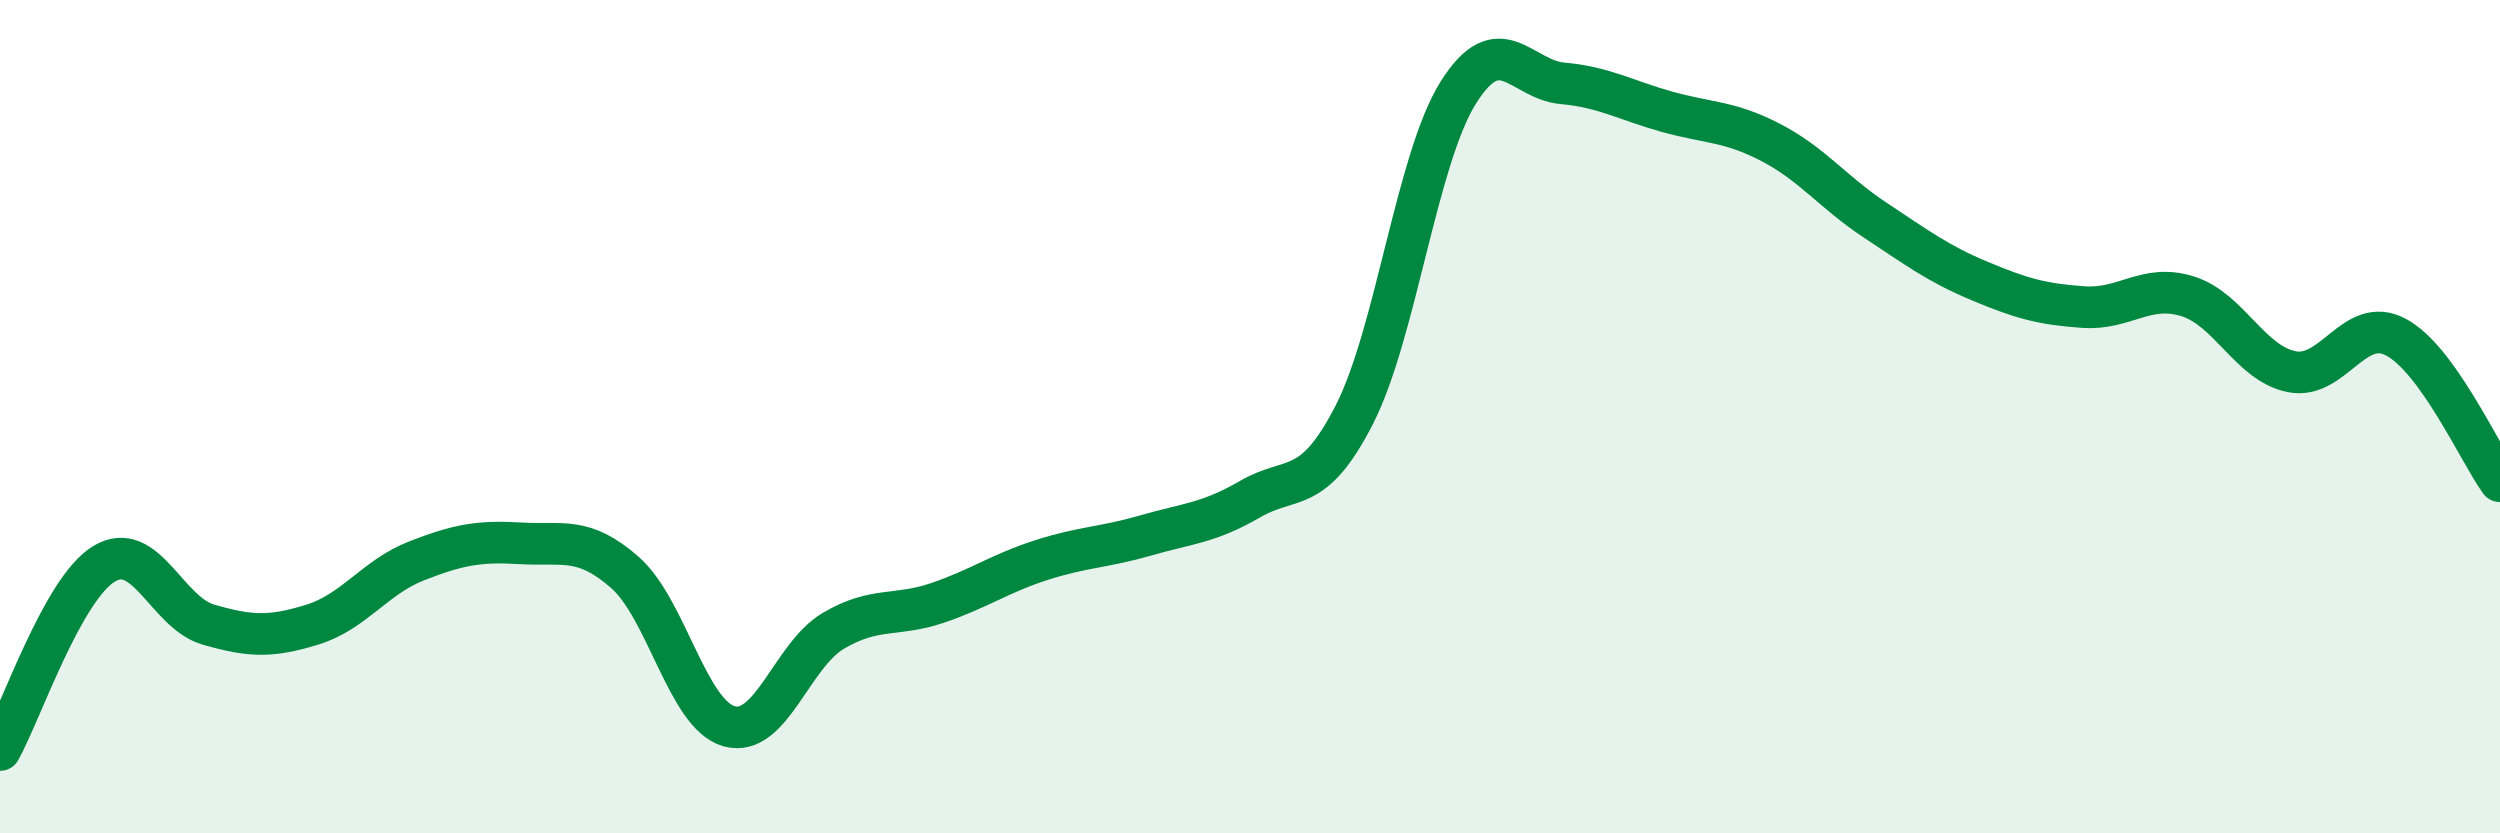
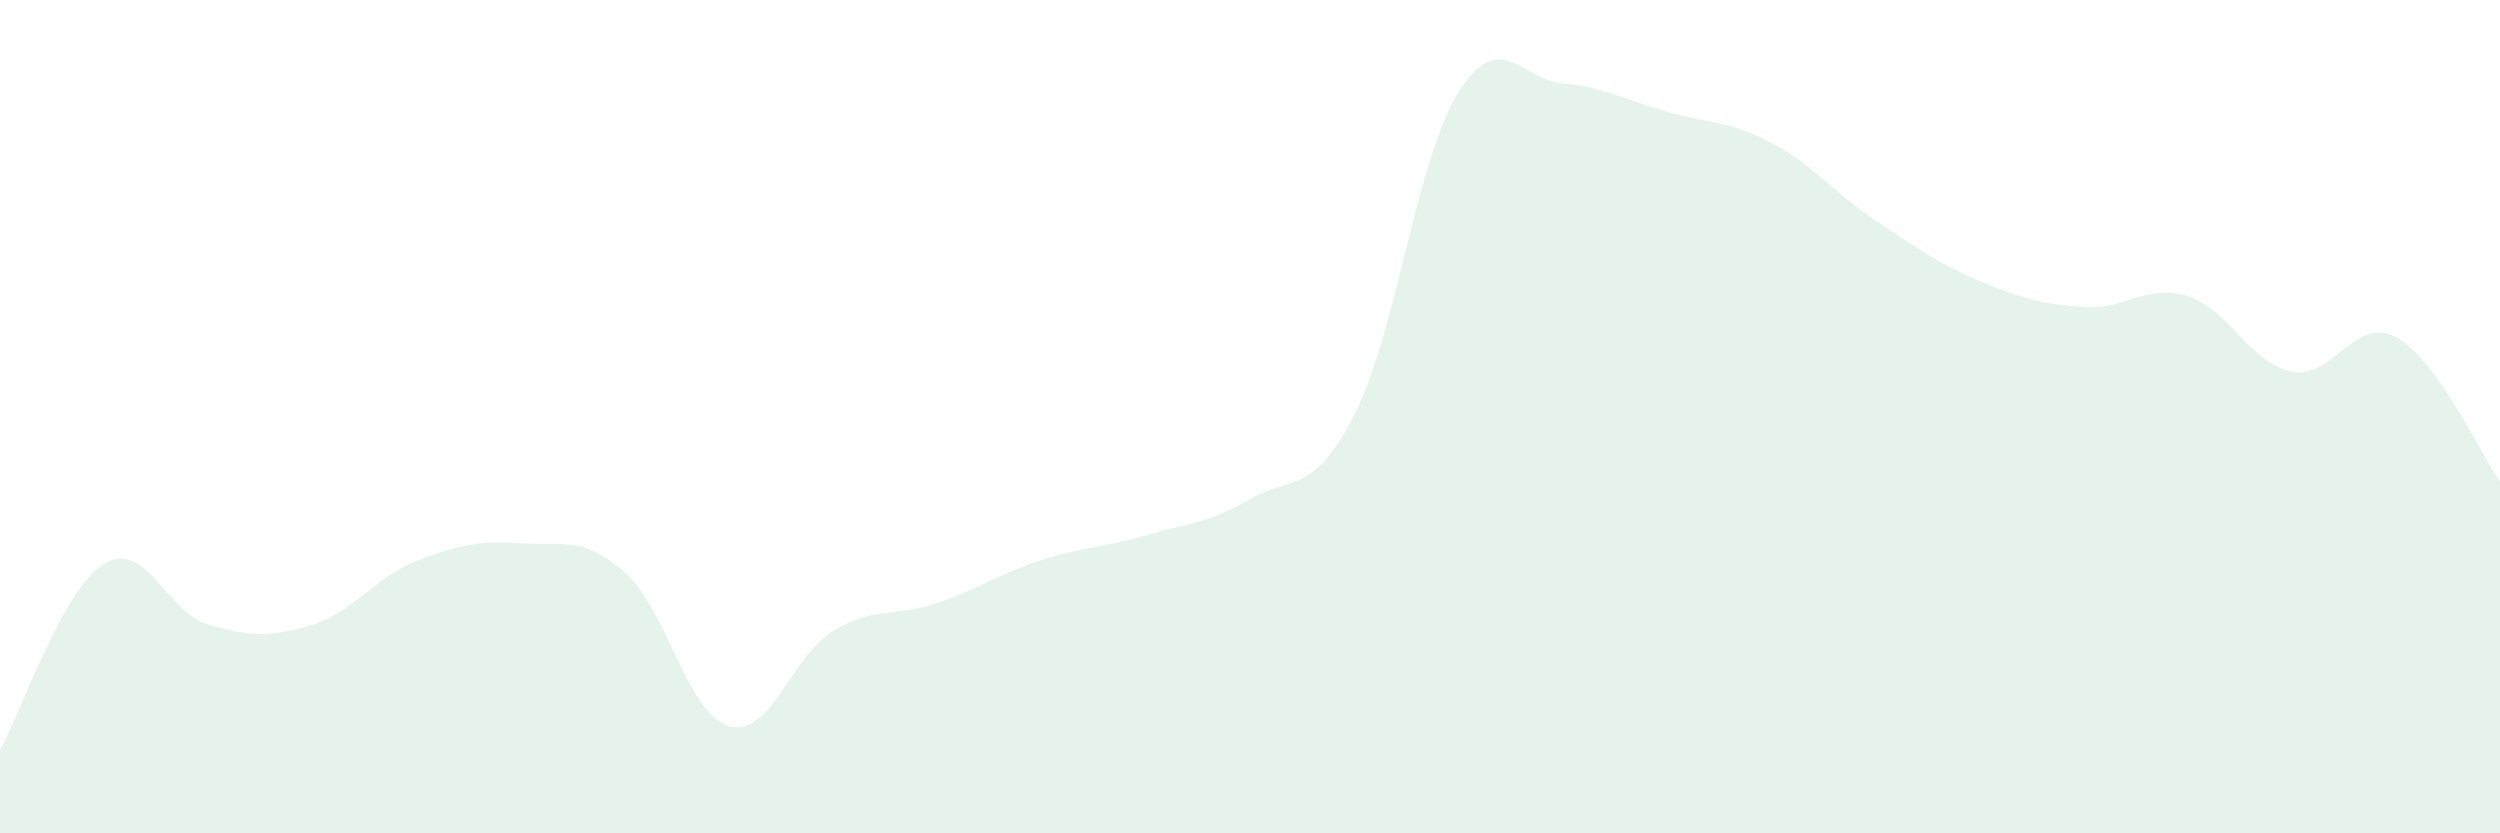
<svg xmlns="http://www.w3.org/2000/svg" width="60" height="20" viewBox="0 0 60 20">
  <path d="M 0,18 C 0.5,17.11 1.5,14.13 2.5,13.53 C 3.5,12.93 4,14.7 5,14.99 C 6,15.28 6.5,15.3 7.5,14.99 C 8.5,14.68 9,13.85 10,13.46 C 11,13.07 11.5,12.98 12.5,13.04 C 13.5,13.1 14,12.86 15,13.74 C 16,14.62 16.5,17.15 17.5,17.43 C 18.5,17.71 19,15.73 20,15.14 C 21,14.55 21.5,14.81 22.5,14.47 C 23.5,14.13 24,13.76 25,13.44 C 26,13.12 26.5,13.14 27.5,12.85 C 28.5,12.56 29,12.56 30,11.98 C 31,11.4 31.5,11.91 32.5,9.96 C 33.5,8.01 34,3.81 35,2.22 C 36,0.63 36.5,1.91 37.5,2 C 38.5,2.09 39,2.4 40,2.68 C 41,2.96 41.5,2.9 42.5,3.42 C 43.5,3.94 44,4.62 45,5.28 C 46,5.94 46.5,6.32 47.5,6.74 C 48.5,7.16 49,7.3 50,7.37 C 51,7.44 51.5,6.8 52.5,7.11 C 53.5,7.42 54,8.72 55,8.92 C 56,9.12 56.5,7.56 57.5,8.09 C 58.5,8.62 59.5,10.86 60,11.55L60 20L0 20Z" fill="#008740" opacity="0.1" stroke-linecap="round" stroke-linejoin="round" />
-   <path d="M 0,18 C 0.5,17.11 1.5,14.13 2.5,13.53 C 3.5,12.93 4,14.7 5,14.99 C 6,15.28 6.5,15.3 7.5,14.99 C 8.5,14.68 9,13.85 10,13.46 C 11,13.07 11.5,12.98 12.5,13.04 C 13.5,13.1 14,12.86 15,13.74 C 16,14.62 16.5,17.15 17.5,17.43 C 18.5,17.71 19,15.73 20,15.14 C 21,14.55 21.5,14.81 22.5,14.47 C 23.5,14.13 24,13.76 25,13.44 C 26,13.12 26.5,13.14 27.5,12.85 C 28.5,12.56 29,12.56 30,11.98 C 31,11.4 31.5,11.91 32.5,9.96 C 33.5,8.01 34,3.81 35,2.22 C 36,0.63 36.5,1.91 37.5,2 C 38.5,2.09 39,2.4 40,2.68 C 41,2.96 41.5,2.9 42.5,3.42 C 43.5,3.94 44,4.62 45,5.28 C 46,5.94 46.5,6.32 47.5,6.74 C 48.5,7.16 49,7.3 50,7.37 C 51,7.44 51.5,6.8 52.5,7.11 C 53.5,7.42 54,8.72 55,8.92 C 56,9.12 56.5,7.56 57.5,8.09 C 58.5,8.62 59.5,10.86 60,11.55" stroke="#008740" stroke-width="1" fill="none" stroke-linecap="round" stroke-linejoin="round" />
</svg>